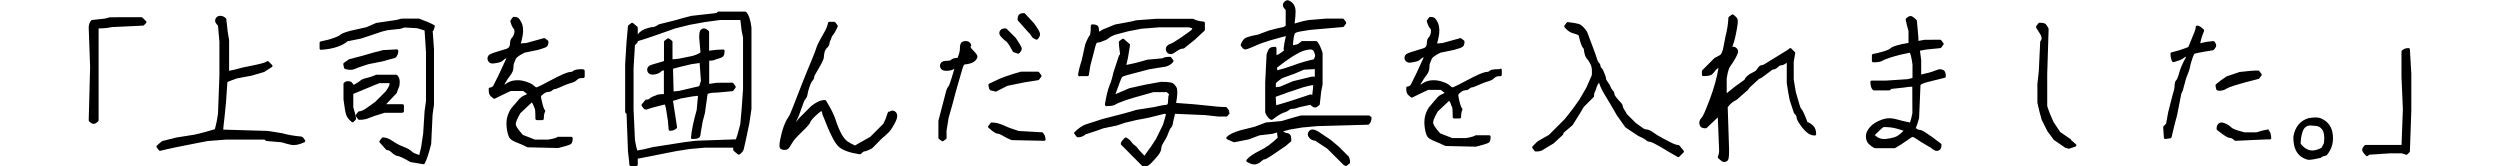
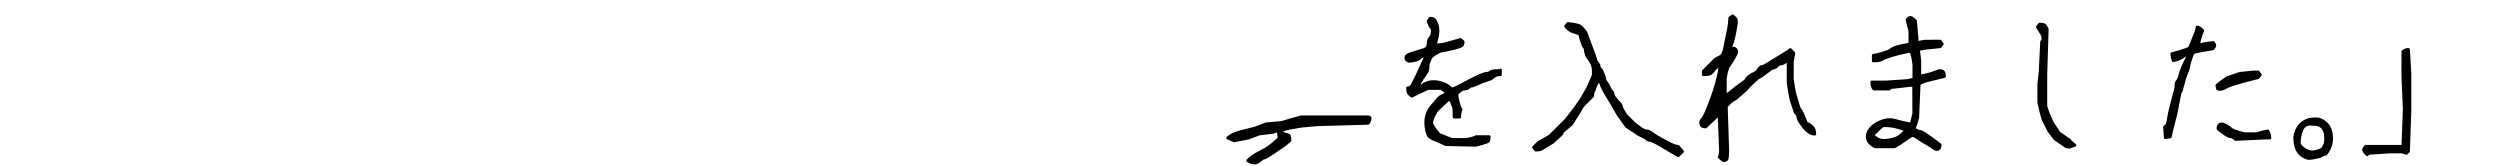
<svg xmlns="http://www.w3.org/2000/svg" width="250" height="16.632">
-   <path d="M14.232 1.76c-.026-.025-.062-.04-.1-.04l-3.122.004-.543.137L9.204 2c-.03.005-.06.02-.083.042-.16.167-.25.413-.25.736l.14 3.92-.14 5.334c0 .038.02.076.04.103.18.17.32.25.45.25.14 0 .29-.08.45-.25.03-.026.05-.062.05-.1V2.843c.56-.006 1.01-.055 1.34-.14l3.09-.14c.04 0 .07-.016.1-.04l.21-.21c.06-.056.06-.145 0-.2l-.35-.35zm15.986 11.947c-.024-.032-.06-.053-.1-.056-.597-.04-1.274-.16-2.025-.35l-1.35-.21-4.422-.13c.02-.26.06-.7.14-1.32l.14-1.41.14-2.03c.09-.04.32-.14.95-.36l1.49-.28 1.19-.35c.01 0 .03-.01.04-.01l.77-.49c.04-.02.06-.06.07-.1.01-.04-.01-.08-.04-.11l-.35-.35c-.05-.05-.14-.05-.2 0-.02.03-.17.13-.98.31l-1.41.29c-.56.16-1.01.27-1.36.33V4.01l-.14-.832-.14-1.263c0-.032-.02-.062-.04-.084-.34-.33-.74-.3-.94-.1-.09.1-.14.22-.14.35 0 .13.09.28.29.49l.14 1.62v3.36l-.14 3.78c-.08.62-.19 1.15-.32 1.59-.71.22-1.39.4-2.01.54l-1.83.29-1.4.35-.06.03-.49.42c-.05.05-.06.13-.02.19l.21.28c.03.04.07.06.11.06h.04c.37-.1.89-.21 1.54-.35l2.11-.42 1.11-.21 1.81-.14h3.87l.1.1c.02.02.05.03.09.04l1.51.13c.28.09.6.18.93.25.36.08.81-.01 1.35-.26.04-.02.06-.05.07-.09.01-.04 0-.08-.02-.12l-.21-.28zm4.317-6.797c.197.05.374.073.525.073.162 0 .3-.028.414-.085.178-.09.643-.25 1.368-.48l1.414-.282 1.263-.35c.02-.007.04-.02.06-.037.16-.17.25-.39.25-.67 0-.04-.02-.08-.05-.1-.03-.03-.07-.04-.11-.04l-1.36.07c-.74.18-1.43.37-2.04.56l-1.34.35c-.02 0-.03.01-.05.02l-.49.35c-.05.03-.07.09-.06.14l.07.35c.01.05.05.09.1.11zm5.718 4.355c.077 0 .14-.063.14-.14v-.563c0-.077-.062-.14-.14-.14h-1.64l1.04-1.097c.014-.015.024-.033.03-.052.09-.272.16-.455.204-.543.057-.115.085-.296.085-.554 0-.27-.084-.494-.25-.66-.027-.027-.063-.042-.1-.042h-1.965c-.02 0-.038.003-.055.01-.32.138-.63.24-.924.31-.338.077-.55.167-.664.282-.053.053-.208.167-.638.41l-.206-.257c-.015-.02-.035-.04-.058-.05-.287-.12-.533-.08-.713.1-.03.02-.05.06-.05.1v1.56c.09.75.18 1.25.25 1.49.07.26.27.52.57.77.02.02.06.03.09.03s.07-.02.1-.04l.21-.22c.03-.03.04-.08.04-.12-.05-.33-.15-.71-.28-1.12V9.39l1.94-.804.67-.27h1.02c-.01.173-.04.25-.05.285-.05.09-.16.28-.33.53l-1.04 1.04c-.38.28-.71.52-.98.7-.26.17-.47.26-.63.26-.05 0-.09.02-.12.06l-.21.28c-.04.05-.04.12 0 .17l.21.28c.02.04.07.06.11.06.39 0 .73-.06 1-.19.24-.11.76-.28 1.54-.51h1.74z" />
-   <path d="M43.343 3.07l.132-.393c.02-.064-.005-.133-.063-.167-.333-.19-.837-.406-1.497-.642-.015-.005-.03-.008-.047-.008l-1.718.004-.547.137-1.965.29c-.012 0-.024.01-.036.01l-.957.42-1.62.36c-.718.2-.9.31-.976.39-.05.04-.19.15-.66.32-.37.14-.81.25-1.31.35-.07.01-.12.07-.12.14v.56c0 .04.01.08.04.1.03.03.06.05.1.04.66-.04 1.23-.15 1.69-.32.44-.16.76-.34.96-.53l1.38-.28 2.09-.7.54-.13 1.29-.14.39-.13 1.28.07c.48.14.67.2.74.23l.14 2.17v4.89l-.14 1-.14 2.23-.21 1.4-.18.76-.42-.15c-.12-.04-.25-.12-.37-.24-.16-.15-.43-.3-.83-.45-.36-.14-.71-.32-1.02-.54-.35-.25-.69-.38-1-.38-.04 0-.09.02-.11.06l-.21.28c-.04.05-.04.13.01.18l.63.7c.02.03.06.05.1.05.15 0 .3.08.46.24.21.21.43.33.64.36.1.01.38.1 1.21.58l.05.02 1.26.21h.02c.05 0 .09-.02.12-.07.19-.34.4-.97.65-1.95l.14-2.94.14-1V4.9l-.13-1.8zM58.33 6.914c-.73 0-.922.092-1.01.18-.07.07-.148.1-.252.1-.162 0-.41.073-.757.223-.33.14-.85.403-1.55.777-.91.49-1.1.542-1.12.545-.02 0-.09-.02-.25-.17-.16-.16-.44-.3-.87-.43-.41-.13-.81-.15-1.19-.08-.32.06-.61.2-.84.4l-.04-.04c.21-.37.4-.66.57-.87.21-.26.32-.53.32-.79 0-.27.03-.38.06-.43.05-.1.11-.25.18-.44.04-.09.19-.28.87-.62L53.76 5c.71-.2.873-.29.94-.35.1-.1.144-.26.144-.49 0-.046-.02-.088-.06-.115l-.28-.21c-.04-.03-.08-.03-.125-.02l-1.73.48-.57.05c.15-.53.23-.94.23-1.25 0-.35-.05-.63-.16-.838-.11-.207-.19-.345-.28-.426-.1-.1-.26-.15-.49-.15-.05 0-.09.02-.11.06l-.21.28c-.02.04-.03.08-.02.13.1.36.2.58.31.69.06.07.1.15.1.25 0 .13-.02.25-.07.38-.04.12-.1.22-.18.3-.12.12-.19.3-.19.52 0 .16-.03.29-.09.39-.06.09-.13.15-.24.19-.14.05-.44.14-.91.28-.65.19-.8.29-.87.35-.1.1-.15.21-.15.35 0 .13.05.25.14.35s.21.15.35.15c.1 0 .27-.02.52-.07.26-.05.45-.13.56-.25.08-.08.16-.14.24-.18.02-.01.05-.02.08-.02-.22.48-.48 1.03-.77 1.66l-.55 1.1c-.11.11-.21.16-.31.16-.08 0-.14.07-.14.14 0 .27.02.44.08.56.06.12.18.24.4.4.04.03.1.04.14.01.54-.27 1.07-.53 1.58-.76h1.25l.39.29c-.08.07-.17.11-.25.14-.16.05-.32.16-.49.32l-.86 1c-.2.29-.33.62-.41.96-.07.34-.07.74 0 1.17.08.46.18.75.32.89s.36.26.68.39c.3.11.64.26 1.01.45.02.01.04.01.06.02l3.02.07h.04c1.16-.29 1.25-.38 1.29-.42.1-.1.15-.28.15-.56 0-.08-.06-.14-.14-.14H55.8c-.035 0-.07.02-.1.04-.02.03-.16.12-.88.24H53.5l-1.21-.47c-.62-.68-.715-.96-.715-1.07 0-.14.08-.45.46-1.1l1.145-1.08c.073.09.124.18.154.27.05.15.097.27.147.37.02.02.06.18.06.99 0 .07.07.14.14.14h.56c.08 0 .14-.07.14-.14 0-.31.04-.55.13-.71.03-.06.02-.12-.03-.16-.04-.05-.13-.18-.24-.64-.12-.47-.14-.62-.14-.67 0-.06.02-.1.07-.15.07-.06.16-.14.3-.23.12-.08.23-.12.34-.12.18 0 .33-.06.45-.18.07-.06.13-.1.18-.1.08 0 .24-.03.73-.26.34-.16.64-.27.89-.34.29-.07.48-.17.59-.28.08-.08.17-.14.25-.18.04-.02.15-.052.43-.052.08 0 .14-.065.14-.14v-.56c0-.08-.06-.14-.14-.14zm6.267 4.062c.483-.175 1.118-.353 1.89-.527l.1.34.208 1.32.07.84c.006.07.067.13.14.13.27 0 .494-.09.66-.25.033-.03.048-.08.04-.12-.133-.81-.27-1.69-.403-2.62l.78-.24 1.183-.21.534-.06-.13 1.42c-.33 1.17-.52 2.1-.57 2.76-.01.04.01.07.03.1.02.03.06.04.1.04.38 0 .59-.05.7-.15.1-.1.14-.26.14-.46l.21-1.18.21-.79.27-1.91c.09-.07.32-.15.93-.15l1.55-.14c.04-.01.07-.03.1-.06l.21-.28c.03-.05.03-.12 0-.17l-.21-.28c-.03-.04-.07-.06-.11-.06l-1.56.01-.75.11V6.07c.36-.01.49-.05.55-.083.08-.042.22-.086.39-.13.21-.053.36-.123.45-.212.1-.1.15-.276.15-.555 0-.077-.06-.14-.14-.14-.39 0-.86.04-1.41.117V3.194c0-.037-.02-.073-.04-.1-.34-.337-.6-.3-.8-.104-.07.072-.15.22-.15.778l.13 1.473c-.11.09-.33.21-.79.35l-1.39.28-.62.06V4.18c0-.045-.02-.087-.06-.114l-.28-.21c-.05-.037-.12-.037-.17 0l-.28.21c-.04.027-.06.068-.06.113v1.93c-.56.17-.91.27-1.09.32-.21.05-.36.12-.45.21-.1.09-.14.21-.14.34 0 .13.05.25.14.34.18.18.54.18.88.06.16-.06.29-.14.4-.25.05-.05.13-.08.25-.1v2.38c-.48.01-.62.05-.69.08-.09.04-.2.09-.33.13-.16.05-.3.13-.41.24-.06.06-.17.1-.32.1-.04 0-.08.02-.11.05l-.35.42c-.04.05-.04.12 0 .17l.21.28c.03.05.1.06.16.05zM67.29 6.88l.66-.18 1.18-.28.833-.12.128 1.788-.17.53-2.01.47-.55.057-.06-2.266z" />
-   <path d="M74.613 1.2c-.026-.026-.062-.042-.1-.042h-2.666c-.037 0-.073.015-.1.042l-.105.105-2.496.28c-.75.186-1.272.33-1.544.42l-1.684.42c-.016.005-.03.012-.044.02-.336.225-.49.258-.554.258-.157 0-.38.048-.676.147-.3.1-.543.242-.72.42-.06.058-.107.12-.147.184v-.68c0-.043-.02-.082-.05-.11l-.42-.35c-.05-.04-.123-.043-.175-.004l-.282.21c-.032.024-.05.06-.055.1l-.14 1.548-.14 2.254v4.772c0 .037.014.073.04.1l.102.1.14 3.75c.114.917.138 1.223.138 1.315 0 .07.063.14.14.14h.562c.078 0 .14-.07.14-.14v-.59l3.813-.75 1.324-.21 1.53-.14h2.878v.21c0 .04.02.08.05.11l.422.35c.05.04.122.04.174 0 .213-.16.343-.32.4-.49.05-.15.234-1.01.567-2.62l.212-1.43V2.75c-.1-.79-.275-1.297-.534-1.556zM63.736 4.276c.026-.026.04-.062.04-.1v-.07c.014 0 .027 0 .04-.004.653-.187 1.908-.613 3.714-1.262l1.395-.35 1.538-.28 1.525-.208h2.05l.128 1.08.138.674V8.94l-.14 1.962-.137 1.522c-.25.997-.377 1.372-.44 1.51l-4.003.14-1.126.14-3.173.497c-.634.17-1.156.28-1.555.34-.077-.23-.156-.58-.234-1.04l-.14-3.08V6.85l.137-2.333.243-.244zm25.142 6.854c-.09.09-.16.237-.212.45-.044.175-.155.44-.33.794l-1.304 1.304-1.537.87c-.29-.13-.544-.27-.753-.416-.214-.15-.424-.417-.624-.792-.206-.39-.392-.843-.552-1.346-.167-.523-.49-1.17-.962-1.927-.026-.04-.07-.065-.12-.065-.405 0-.86.2-1.36.603l-1.204 1.203-.342.42c.14-.275.253-.52.336-.737.117-.3.235-.63.353-.98.143-.43.238-.57.282-.61.11-.11.18-.28.21-.5.02-.17.09-.42.2-.74.14-.4.24-.53.28-.58.12-.12.18-.25.18-.38 0-.03.01-.12.15-.34.12-.19.28-.47.49-.85.3-.53.33-.73.33-.84 0-.13.02-.28.07-.46.04-.16.12-.3.24-.42.17-.17.25-.31.25-.45 0-.07.02-.14.05-.21.05-.1.1-.22.15-.37.04-.12.1-.21.17-.29.06-.06.18-.22.45-.81.02-.04.01-.1-.02-.14l-.21-.28c-.03-.03-.07-.06-.11-.06h-.49c-.07 0-.13.05-.14.12-.05.27-.16.56-.34.87-.19.33-.36.65-.53.95-.17.32-.28.57-.33.77-.05.18-.19.54-.41 1.07-.23.55-.54 1.29-.91 2.22-.38.96-.68 1.73-.92 2.36-.23.62-.41 1.02-.54 1.2-.15.2-.29.49-.44.88-.14.38-.26.82-.35 1.29-.13.64-.09.84 0 .94.09.09.23.14.41.14s.32-.05.42-.15c.08-.08.18-.25.34-.52.13-.25.45-.61.95-1.09.71-.68.84-.89.88-1.01.03-.08.12-.24.42-.54.22-.22.45-.41.68-.58.08.1.09.15.09.17 0 .12.05.28.15.47.62 1.63 1.12 2.59 1.51 2.94.4.35 1.07.59 2.04.74H86c.037 0 .073-.01.1-.04.237-.24.318-.24.322-.24.08 0 .24-.03.76-.29l.04-.03.97-.98c.234-.19.45-.38.643-.57.195-.2.39-.48.586-.84.21-.38.3-.64.3-.81 0-.18-.05-.32-.14-.41-.19-.2-.49-.2-.69 0zm14.03-7.854l.35.49c.013.02.03.034.052.045l.28.14c.02.01.042.02.064.02.036 0 .072-.01.1-.04.166-.17.25-.34.25-.52 0-.12-.067-.35-.6-1.08l-.91-.98c-.028-.03-.065-.04-.104-.04-.228 0-.387.05-.485.15-.1.1-.146.26-.146.49 0 .04.01.07.03.1l1.11 1.25zm-2.24.914c.032.02.176.15.615.965.017.032.045.055.08.067l.42.14c.015.005.03.007.044.007.037 0 .072-.02.1-.05.17-.17.25-.32.25-.45 0-.09-.045-.25-.603-1.08l-.912-.91c-.026-.03-.062-.04-.1-.04-.227 0-.386.04-.484.14-.097.09-.146.21-.146.34 0 .13.09.29.287.48.17.17.32.29.44.37zm-3.543.408c0-.132-.05-.248-.146-.345-.1-.097-.24-.146-.42-.146s-.32.05-.42.146c-.1.1-.15.294-.15.625 0 .24-.08.548-.24.913-.32.01-.53.07-.64.19-.07.07-.2.1-.4.1-.28 0-.46.05-.56.15-.1.1-.15.22-.15.35 0 .13.05.25.15.35.1.1.25.15.48.15.2 0 .38-.02.53-.07.1-.03.2-.08.28-.14-.41 1.43-.54 1.69-.57 1.74-.11.11-.21.3-.28.59-.07.26-.32 1.2-.74 2.84l-.01.04v1.69c0 .05.02.09.05.12l.28.21c.02.02.05.03.08.03s.06-.01.08-.02l.28-.21c.03-.02.05-.07.05-.11l-.01-.68.21-1.32.42-1.48c.19-.74.35-1.35.49-1.81.14-.47.27-.92.39-1.34.15-.56.23-.66.24-.67.04-.04.09-.06.15-.06.1 0 .25-.02.45-.08.21-.05.39-.15.52-.28.15-.14.22-.28.22-.41 0-.1-.05-.24-.39-.59-.29-.29-.31-.38-.31-.39zm1.86 4.417l.563.14c.01.003.022.004.034.004.02 0 .043-.01.063-.02l1.106-.56 1.73-.35 1.34-.21c.04-.01.07-.03.09-.06l.21-.28c.04-.05.04-.12 0-.17l-.21-.28c-.02-.04-.07-.06-.11-.06h-1.71c-.51.14-1.01.29-1.48.46-.47.16-1.04.41-1.7.74-.05.03-.08.09-.07.15l.07.35c.01.05.05.1.11.11zm5.328 4.255c-.024-.023-.057-.038-.09-.04l-2.354-.134c-.6-.184-1.1-.37-1.49-.554-.42-.195-.83-.294-1.22-.294-.05 0-.09.02-.11.056l-.21.28c-.05.06-.04.142.01.19.59.53.81.597.93.597.08 0 .22.04.49.2.24.15.52.29.86.43.01.01.03.01.05.01l3.23.07h.01c.08 0 .14-.06.14-.14 0-.01 0-.03-.01-.04-.01-.25-.1-.46-.25-.61zm3.732-5.655h.702c.07 0 .128-.05.14-.12l.137-.897.352-1.337c.182-.78.26-.92.278-.95.044-.04.09-.06.146-.06.115 0 .23-.03.343-.08.088-.04.2-.09.333-.13.16-.05.296-.13.406-.24.054-.05.2-.15.567-.31l1.32-.35 1.38-.27 1.81-.14h2.93l.35.1c-.03.07-.07.14-.14.21l-.98.7c-.68.46-.93.59-1.02.62-.16.05-.29.12-.37.21-.1.1-.15.21-.15.34 0 .13.05.25.14.35.19.19.46.2.71.02.09-.06.23-.16.41-.27.16-.1.32-.15.48-.15.03 0 .06-.01.09-.03l1.06-.85.98-.91c.03-.03.04-.07.04-.11V2.3c0-.07-.06-.13-.13-.14-.45-.04-.78-.13-1-.26-.03-.01-.05-.02-.08-.02h-3.66l-1.99.146-.56.136-1.57.29-1.22.5-.36.22c-.02-.4-.08-.52-.14-.586-.1-.1-.28-.146-.56-.146-.08 0-.14.063-.14.14 0 .82-.09.943-.1.954-.07.07-.19.238-.46.91l-.35 1.6c-.19.57-.31 1.05-.36 1.43-.01.04.01.08.03.11.03.03.07.05.11.05z" />
-   <path d="M122.895 11.208c.038-.05.038-.12 0-.17l-.21-.28c-.027-.035-.068-.056-.112-.056-.462 0-1.07-.047-1.81-.14l-1.408-.14-1.74-.13c.078-.45.116-.776.116-.995 0-.256-.02-.438-.08-.554-.05-.107-.14-.223-.27-.352-.1-.1-.33-.21-1.25-.21h-.02l-1.55.28-1.63.36c-.44.18-.9.38-1.39.6.22-.57.37-.98.46-1.25.12-.35.19-.44.21-.47.01-.01.1-.08.57-.21l2.13-.56 1.71-.28c.31-.1.55-.26.7-.47.04-.05.04-.12 0-.17l-.21-.28c-.02-.03-.07-.05-.11-.05-.38 0-.62.05-.76.15l-1.53.14c-.67.21-1.37.39-2.08.52.13-.47.25-1.13.37-1.98.01-.04-.01-.09-.05-.12l-.56-.49c-.05-.04-.12-.04-.18 0l-.28.21c-.03.03-.05.07-.05.11 0 .19.04.59.13 1.21l-.09.09c-.01.02-.03.04-.03.06l-.56 1.7c-.09.46-.22.89-.38 1.27-.17.41-.32 1.03-.46 1.89 0 .04.01.08.03.12.03.03.07.05.11.05.46 0 .75-.05.92-.16.13-.09.42-.21.85-.37s1.43-.45 2.95-.87h1.33l.23.23c-.07.13-.1.31-.1.55 0 .36-.06.43-.06.43-.04.05-.12.07-.22.07s-.32.03-1.14.22l-1.78.28c-.56.19-1.69.49-3.36.91-.75.24-1.3.41-1.65.53-.37.13-.75.39-1.14.77-.05.05-.06.13-.01.19l.21.28c.03.03.07.06.11.06.31 0 .57-.1.78-.29l1.24-.41.54-.2 1.35-.28.83-.28 1.19-.28 1.13-.21 1.64-.41.13.06c-.12.45-.23.81-.31 1.06l-.69 1.4c-.26.43-.65 1-1.16 1.68-.5-.51-.63-.68-.67-.74-.08-.13-.19-.24-.33-.33-.1-.06-.2-.16-.3-.31-.13-.18-.3-.32-.51-.43-.06-.03-.12-.01-.16.03-.35.35-.39.49-.39.59 0 .04.01.08.04.1l2.17 2.18c.02.03.06.04.1.04.22 0 .45-.12.69-.35.21-.21.43-.46.67-.74.26-.31.38-.57.38-.79 0-.16.09-.37.26-.63.19-.29.34-.59.44-.88.11-.32.19-.45.25-.51.11-.11.18-.27.21-.46.02-.15.09-.47.215-.96l3.03.13 1.274.14h.844c.046 0 .087-.02.11-.06l.217-.28zm1.5-6.315c.034.043.087.063.14.053.247-.05.567-.167.98-.36.39-.185.904-.37 1.524-.555.54-.16 1.06-.3 1.55-.43-.11.48-.19.9-.23 1.27-.01.04.01.09.04.12l.03.03c-.22.18-.4.31-.53.38-.09.05-.17.09-.25.11v-.69c0-.07-.07-.14-.14-.14-.28 0-.46.05-.56.15-.06.06-.15.18-.28.58-.01.02-.01.03-.01.04l-.14 2.82v2.94c0 .02 0 .04.01.06.15.36.33.59.56.7.02.01.04.02.06.02.03 0 .06-.01.08-.02.54-.41.93-.65 1.15-.71.25-.07.43-.17.55-.28.06-.06.17-.1.32-.1.21 0 .41-.05.59-.14l1.19-.26c.19.18.34.27.46.27.13 0 .28-.08.45-.25.02-.02.04-.05.04-.08l.14-1.25.14-.73V5.3c0-.014 0-.027-.01-.04-.15-.48-.32-.85-.52-1.1-.03-.034-.07-.053-.11-.053h-1.4c-.04 0-.07.015-.1.04-.17.17-.34.274-.5.315-.12.03-.22.05-.32.06.01-.265.03-.514.07-.742.06-.357.12-.437.13-.45.03-.03.11-.086.32-.14.18-.044.6-.114 1.24-.206l3.23-.28c.04-.003.07-.022.1-.054l.21-.28c.03-.05.03-.12 0-.17l-.21-.28c-.03-.036-.07-.057-.12-.057h-1.69l-1.7.14c-.49.08-.96.2-1.42.35.07-.51.1-.9.1-1.194 0-.37-.1-.65-.29-.84-.39-.39-.64-.34-.83-.14-.1.09-.15.21-.15.34 0 .13.08.28.28.48v1.57c-.11.09-.22.15-.34.16-.17.02-.6.13-1.33.32l-1.1.41c-1.04.19-1.28.33-1.37.42-.14.13-.25.32-.35.57-.02.04-.01.09.01.13l.21.28zm6.536 2.832c-.28.07-.81.198-1.63.393l-1.31.554-.4.05c-.03-.313 0-.397.01-.413.01-.02.09-.13.63-.5l1.2-.43.96-.41 1.09-.06v.77c-.14-.04-.32-.02-.52.03zm-2.3 1.567l1.68-.56c.48-.138.82-.21 1.01-.218-.01.24-.04.57-.1.994l-.1-.054c-.03-.017-.07-.02-.1-.008l-1.47.49c-.88.284-1.53.48-1.93.588l-.05-.847 1.09-.385zm2.68-3.345c-.64.14-1.31.338-1.99.59-.62.226-1.15.39-1.59.488l-.03-.262c.62-.486 1.15-.867 1.58-1.135.44-.272.79-.457 1.06-.547.27-.08.49-.13.66-.13.2 0 .27.05.29.07.06.06.11.14.15.26.05.13.07.23.07.31 0 .03-.01.12-.16.37zm3.49 9.64l-.92-.92-.85-.712-1.28-.85c-.44-.222-.64-.19-.83-.01-.09.097-.14.213-.14.345 0 .134.07.27.22.415.14.134.31.207.52.215l1.21.803 1.62 1.614c.01.012.03.02.04.026l.14.07c.02.012.04.016.06.016.03 0 .06-.01.08-.03l.28-.21c.04-.03.06-.07.06-.12 0-.21-.05-.42-.16-.63-.01-.02-.01-.03-.02-.04z" />
  <path d="M136.93 11.545h-6.807c-.012 0-.025 0-.037.005l-.774.21-1.167.347-1.544.14c-.01 0-.02.004-.03.008l-1.1.417-1.41.352c-.68.195-1.14.414-1.39.667-.03.04-.04.08-.04.13.01.05.04.09.09.11l.63.28c.03.01.06.02.09.01l1.43-.28 1.09-.41 1.29-.15.48-.14c-.02.03-.02.06-.02.1l.06.42c-.58.57-1.17 1.01-1.77 1.29-.65.32-1.09.62-1.34.92-.02.03-.04.08-.03.12.01.04.03.08.07.1.29.17.52.25.72.25.06 0 .11 0 .16-.01.21-.05.4-.16.56-.31.16-.16.23-.17.25-.17.09 0 .25-.04 1.06-.59l1.14-.78.49-.42c.04-.02.05-.06.05-.1 0-.33-.04-.52-.14-.62-.1-.09-.22-.14-.35-.14-.01 0-.09-.01-.34-.16l.65-.18 1.25-.21 1.54-.14 5.06-.14c.03 0 .07-.01.1-.04.17-.17.25-.39.25-.66 0-.08-.06-.14-.14-.14zm13.026-4.63c-.732 0-.922.09-1.012.18-.066.067-.148.1-.252.1-.16 0-.407.07-.756.22-.33.143-.854.405-1.556.78-.916.49-1.1.54-1.127.544-.014 0-.09-.01-.25-.17s-.444-.3-.868-.43c-.42-.13-.822-.15-1.19-.08-.327.06-.61.2-.845.4l-.04-.04c.208-.37.397-.66.566-.87.206-.26.312-.53.312-.79s.03-.38.055-.43c.05-.1.108-.24.182-.44.032-.09.187-.28.863-.62L145.36 5c.72-.195.88-.288.94-.35.1-.1.15-.26.15-.488 0-.044-.02-.086-.05-.113l-.28-.21c-.034-.03-.08-.04-.12-.02l-1.73.48-.564.05c.15-.53.228-.94.228-1.25 0-.35-.05-.63-.153-.84-.1-.2-.19-.34-.27-.42-.1-.1-.26-.15-.49-.15-.04 0-.08.02-.11.05l-.21.28c-.03.03-.03.08-.02.12.1.35.21.58.32.69.07.06.1.15.1.25 0 .12-.02.25-.06.37-.04.12-.1.22-.17.29-.12.12-.18.29-.18.52 0 .16-.03.29-.09.38-.05.09-.13.15-.24.18-.14.04-.44.14-.9.28-.65.19-.8.28-.87.35-.09.09-.14.21-.14.34 0 .13.05.25.15.34.1.09.22.14.35.14.11 0 .28-.03.52-.08.27-.05.45-.13.57-.25.08-.08.16-.14.24-.18.03-.01.06-.02.09-.02-.22.48-.47 1.03-.76 1.66l-.55 1.1c-.1.1-.21.15-.3.15-.08 0-.14.06-.14.14 0 .26.03.43.09.55.05.11.18.24.39.4.04.03.1.03.14.01.54-.27 1.07-.53 1.58-.76h1.25l.39.29c-.08.06-.16.11-.24.14-.16.05-.32.16-.48.32l-.85 1c-.19.29-.33.61-.4.96-.07.34-.07.74 0 1.17.08.46.18.74.32.88.14.13.36.26.68.38.3.12.64.27 1.01.45.02.01.04.02.06.02l3.02.07h.01c.01 0 .02 0 .03-.01 1.16-.29 1.25-.38 1.3-.43.1-.1.14-.28.14-.56 0-.08-.06-.14-.14-.14h-1.33c-.04 0-.08.01-.1.04-.03.02-.17.11-.88.24h-1.38l-1.21-.47c-.62-.68-.71-.97-.71-1.08 0-.14.08-.45.46-1.1l1.14-1.08c.07.09.12.18.15.27.05.15.1.27.15.37.02.02.06.18.06.99 0 .07.06.14.14.14h.56c.08 0 .14-.07.14-.14 0-.31.04-.55.12-.71.03-.06.02-.12-.02-.16-.04-.04-.13-.17-.25-.64-.11-.46-.13-.62-.13-.67 0-.06.02-.1.06-.15.06-.06.16-.14.29-.23.12-.08.23-.12.34-.12.18 0 .33-.06.45-.18.07-.07.13-.1.18-.1.08 0 .23-.03.73-.26.35-.16.65-.27.89-.34.29-.08.48-.17.59-.28.08-.08.17-.15.25-.19.04-.02.15-.06.43-.06.08 0 .14-.06.14-.14V7c0-.08-.06-.14-.14-.14zm17.974 7.63c-.025-.033-.065-.05-.106-.05-.165 0-.38-.068-.64-.198-.28-.14-.595-.303-.944-.49-.34-.18-.642-.367-.896-.55-.288-.21-.505-.31-.68-.31-.112 0-.226-.038-.343-.116-.14-.09-.4-.28-.75-.54l-.89-.89c-.09-.18-.18-.34-.28-.48-.09-.14-.12-.23-.12-.27 0-.13-.08-.28-.25-.45-.13-.13-.27-.29-.41-.47-.17-.22-.18-.31-.18-.33 0-.13-.06-.26-.18-.38-.08-.08-.14-.17-.18-.29-.05-.15-.15-.33-.3-.53-.17-.22-.18-.31-.18-.33 0-.12-.03-.23-.08-.34-.04-.08-.08-.19-.13-.33-.05-.16-.13-.3-.24-.4-.06-.06-.1-.12-.1-.18 0-.13-.06-.26-.18-.38-.07-.07-.13-.19-.17-.35-.05-.2-.24-.72-.56-1.56l-.43-1.15c-.3-.45-.58-.71-.85-.79-.24-.07-.6-.13-1.07-.18-.06-.01-.1.02-.13.06l-.21.28c-.04.06-.03.13.01.18.25.3.51.49.77.57.21.06.42.13.62.21.24.96.36 1.18.44 1.26.07.07.1.13.1.18 0 .11.02.26.08.46.05.21.14.38.25.49.06.06.16.19.33.52.13.25.17.62.13 1.1l-.54 1.23-.69 1.19-.7.98-.76.97-1.6 1.6-1.11.63-.03.02-.49.49c-.05.05-.05.13-.01.19l.21.28c.03.03.07.05.12.05.31 0 .54-.05.71-.16.14-.09.49-.31 1.07-.65l.91-.84c.02-.02.03-.04.04-.06l.06-.17.88-.75c.01-.01.02-.02.03-.04l.7-1.12.4-.67.98-.98c.03-.02.04-.06.04-.1 0-.2.03-.31.06-.36.06-.1.13-.29.22-.58.06-.16.13-.3.22-.41.11.37.3.76.55 1.18.31.5.73 1.2 1.23 2.08l.84 1.19c.01.01.02.03.04.04l1.28.85c.53.23.69.35.73.39.12.12.25.18.38.18.03 0 .14.01.5.19.27.14.63.34 1.04.59.42.26.85.51 1.27.74.02.02.05.02.07.02.03 0 .07-.01.1-.04l.42-.42c.05-.05.05-.13.01-.19l-.35-.42zm12.816-2.337c-.366-.968-.497-1.18-.57-1.253-.053-.054-.133-.17-.21-.433-.07-.233-.2-.677-.384-1.315l-.208-1.24-.003-1.802.15-.842c.01-.044 0-.09-.04-.122l-.35-.35c-.02-.02-.06-.04-.1-.04-.03 0-.07.02-.1.04-.05.06-.23.2-.77.51-.44.26-.86.52-1.27.78-.52.34-.64.37-.66.37-.13 0-.25.05-.34.15-.07.08-.15.18-.23.31-.05.09-.18.18-.36.26-.22.1-.4.21-.55.34-.14.12-.25.26-.31.41l-.95.68-.82.66V7.85c.11-.78.26-1.1.36-1.23.17-.22.34-.488.51-.794.23-.43.27-.574.27-.66 0-.133-.05-.25-.15-.346-.12-.116-.26-.167-.43-.138.13-.328.23-.66.3-1 .1-.447.17-.827.21-1.13.05-.347.05-.557-.01-.682-.05-.116-.18-.247-.39-.4-.05-.04-.12-.04-.17 0l-.28.21c-.03.023-.05.06-.05.102-.04.69-.14 1.29-.28 1.803l-.27 1.386c-.12.35-.19.45-.21.47-.02.03-.14.12-.63.36l-.03.03-1.19 1.19c-.02.03-.04.07-.04.1v.35c0 .08.07.14.14.14.47 0 .76-.06.91-.21.13-.12.23-.25.31-.37.03-.04.1-.12.3-.25-.15.94-.44 1.99-.86 3.12-.54 1.44-.74 1.78-.81 1.85-.17.17-.25.35-.25.52s.05.32.15.42c.1.1.26.14.49.14.04 0 .07-.01.1-.04l1.11-1.05.13 3.27c0 .26-.04.47-.12.64-.03.05-.01.12.03.16.35.35.49.39.59.39.13 0 .25-.05.35-.14.07-.07.15-.22.15-1.05l-.14-4.3c.26-.33.53-.56.83-.69.02 0 .03-.01.04-.02l1.14-1 .2-.26.9-.83.285-.14 1.09-.81c.207-.01.39-.1.54-.25.16-.16.24-.17.25-.17.11 0 .23-.03.34-.08.07-.03.16-.09.29-.19V8.3c.09.64.19 1.21.29 1.707l.42 1.267c.008.02.02.04.03.05.2.2.24.324.24.394 0 .173.12.422.38.783.24.34.47.6.69.77.236.19.49.28.75.28.08 0 .14-.06.14-.14 0-.36-.1-.64-.29-.83-.15-.15-.3-.26-.44-.32zm13.338-5.294c-.16 0-.384.06-.686.187-.25.11-.68.22-1.28.35V5.99l-.123-.92.63-.117 1.402-.14c.04-.004.075-.024.098-.056l.21-.28c.04-.05.04-.12 0-.17l-.21-.28c-.026-.035-.067-.056-.11-.056l-1.57.01-.606.11v-.34l-.15-1.68c-.01-.03-.02-.06-.04-.08-.35-.34-.5-.39-.59-.39-.14 0-.28.08-.45.25-.04.04-.05.09-.04.13.04.23.13.59.28 1.12v1.19c-.56.09-.97.18-1.24.27-.31.1-.51.2-.62.31-.05.04-.19.14-.68.28-.4.12-.73.2-1 .24-.07.01-.12.07-.12.14v.56c0 .08.06.14.14.14.46 0 .75-.05.92-.16.09-.06.32-.17.94-.37.48-.15 1.09-.3 1.79-.43.07.12.17.43.27 1.18V7.8l-.5.117-2.1.14h-1.47c-.08 0-.14.06-.14.14 0 .363.08.633.25.8.02.026.06.04.1.04h1.54c.03 0 .07-.016.1-.043l.1-.103 1.22-.13c.41-.07.73-.1.88-.09l.01 2.66c-.08.39-.16.7-.24.92-.47-.09-.92-.2-1.34-.32-.5-.15-1-.14-1.49.04-.49.17-.88.41-1.15.71-.28.31-.43.62-.43.94 0 .32.09.58.28.77.17.17.36.31.56.41.02.01.04.02.06.02h1.96c.02 0 .05 0 .07-.02.42-.24.82-.49 1.17-.75.45-.33.56-.36.58-.36.03 0 .17.05.78.47l1.04.62c.27.22.44.31.58.31.13 0 .25-.05.34-.14.09-.1.14-.25.14-.48 0-.05-.02-.09-.06-.11-.61-.47-1.08-.82-1.41-1.03-.46-.3-.61-.34-.7-.34-.07 0-.14-.02-.22-.06-.06-.03-.12-.07-.18-.12.13-.31.24-.64.33-1.01l.14-3.31c.1-.08.34-.2.84-.32.49-.12 1.02-.25 1.58-.39.06-.01.11-.07.11-.14 0-.28-.05-.46-.15-.56-.1-.1-.24-.15-.42-.15zm-6.184 6.892c-.14-.07-.282-.17-.423-.298.657-.654.81-.766.844-.784.01 0 .05-.02.21-.02.12 0 .29.01.5.033.36.04.81.154 1.32.34-.34.355-.65.573-.91.65-.31.09-.61.146-.88.17-.25.02-.46-.01-.62-.09zm19.218.15l-1.1-.757-.678-1.02c-.272-.59-.48-1.12-.618-1.58V7.4l.14-4.493c0-.023-.004-.046-.015-.067-.104-.207-.19-.34-.27-.422-.103-.1-.296-.144-.627-.144-.044 0-.085.02-.11.057l-.212.28c-.036.05-.038.12-.006.17.186.28.326.5.417.66.08.14.12.27.12.39 0 .11-.04.19-.1.26-.03.02-.04.06-.04.09l-.14 2.94-.14 1.28v1.86c.14.66.28 1.23.43 1.72l.57 1.14.63.85.03.03 1.12.77c.01.01.03.02.04.02l.28.07c.01.01.02.01.03.01h.04l.63-.21c.05-.02.08-.06.1-.11.01-.05-.01-.1-.05-.13l-.5-.43zm19.782-.966c-.032-.032-.076-.05-.12-.04-.327.046-.705.14-1.125.28l-1.206.003c-.95-.236-1.2-.386-1.27-.455-.15-.15-.33-.277-.53-.377-.21-.1-.37-.15-.49-.15-.13 0-.25.05-.35.15-.1.1-.15.26-.15.49 0 .05.02.09.05.11.23.19.47.36.71.53.26.18.47.27.64.27.07 0 .19.05.39.24.02.03.06.04.1.04l3.08-.14h.36c.07 0 .14-.06.14-.14 0-.01 0-.03-.01-.04-.01-.34-.1-.59-.26-.75zm-4.872-3.925c.214 0 .43-.07.64-.21.184-.123.885-.39 3.185-.963.03-.008.06-.026.078-.052l.21-.28c.04-.05.04-.12 0-.17l-.21-.28c-.02-.035-.06-.056-.11-.056-.47 0-1.09.048-1.87.147l-1.29.44c-.38.24-.74.5-1.07.79-.03.04-.05.09-.04.14l.07.35c.01.05.05.09.1.11.11.04.22.05.33.05zm-.6-4.918c-.03-.03-.07-.042-.11-.04-.48.04-.91.113-1.293.22.063-.357.19-.767.38-1.22.02-.052.01-.112-.03-.153-.268-.268-.477-.392-.66-.392-.08 0-.142.063-.142.14 0 .12-.044.292-.13.51-.092.228-.294.724-.608 1.488-.535.22-1.1.398-1.68.532-.063.014-.108.07-.108.137 0 .25.05.5.15.75.02.05.073.09.13.09.046 0 .13-.01.537-.15.263-.09.492-.22.682-.39l.06.03c-.337.61-.564 1.13-.677 1.55-.15.57-.25.71-.28.74-.13.12-.19.31-.19.59 0 .22-.07.53-.21.95l-.43 1.69-.21 1.15-.25.25c-.03.02-.05.06-.04.1l.07 1.05c0 .04.02.07.05.1.02.02.06.03.09.03h.02l.49-.07c.06-.01.1-.05.12-.11.13-.6.32-1.35.56-2.25l.41-2.09.14-.29.34-1.25c.24-.59.37-.95.39-1.13.02-.16.09-.41.2-.75.15-.46.23-.56.23-.57.05-.03.32-.12 1.86-.36.03-.01.06-.02.08-.04.17-.17.25-.32.25-.45s-.08-.28-.25-.45zm10.632 7.667c-.29-.088-.67-.093-1.205 0-.834.25-1.347.865-1.52 1.85-.025 1.286.47 2.064 1.474 2.316.01.004.02.005.03.005.26 0 .65-.065 1.21-.197.02-.006.04-.016.06-.03.11-.1.28-.165.49-.196.03-.005.06-.02.08-.048.55-.65.74-1.44.55-2.352-.15-.64-.55-1.092-1.19-1.348zm.33 2.498c-.128.283-.207.414-.252.474-.552.28-1 .343-1.382.157-.245-.103-.476-.293-.687-.568-.01-.4.06-.817.2-1.235.15-.4.4-.592.78-.592.06 0 .12.005.21.017.25 0 .47.038.64.107.45.237.61.774.49 1.64zm8.6-9.372c-.005-.074-.066-.132-.14-.132-.272 0-.494.084-.662.25-.026.027-.04.063-.04.1V7.69l.14 3.22-.135 3.584h-3.585c-.037 0-.073.015-.1.04-.17.173-.25.315-.25.45 0 .1.045.245.39.592.027.026.064.04.1.04s.074-.014.1-.04l.105-.104 2.043-.136h1.24l.4.134c.048.017.104.005.144-.034l.21-.21c.024-.025.04-.06.04-.095l.142-4.07V7.4l-.142-2.456z" />
</svg>